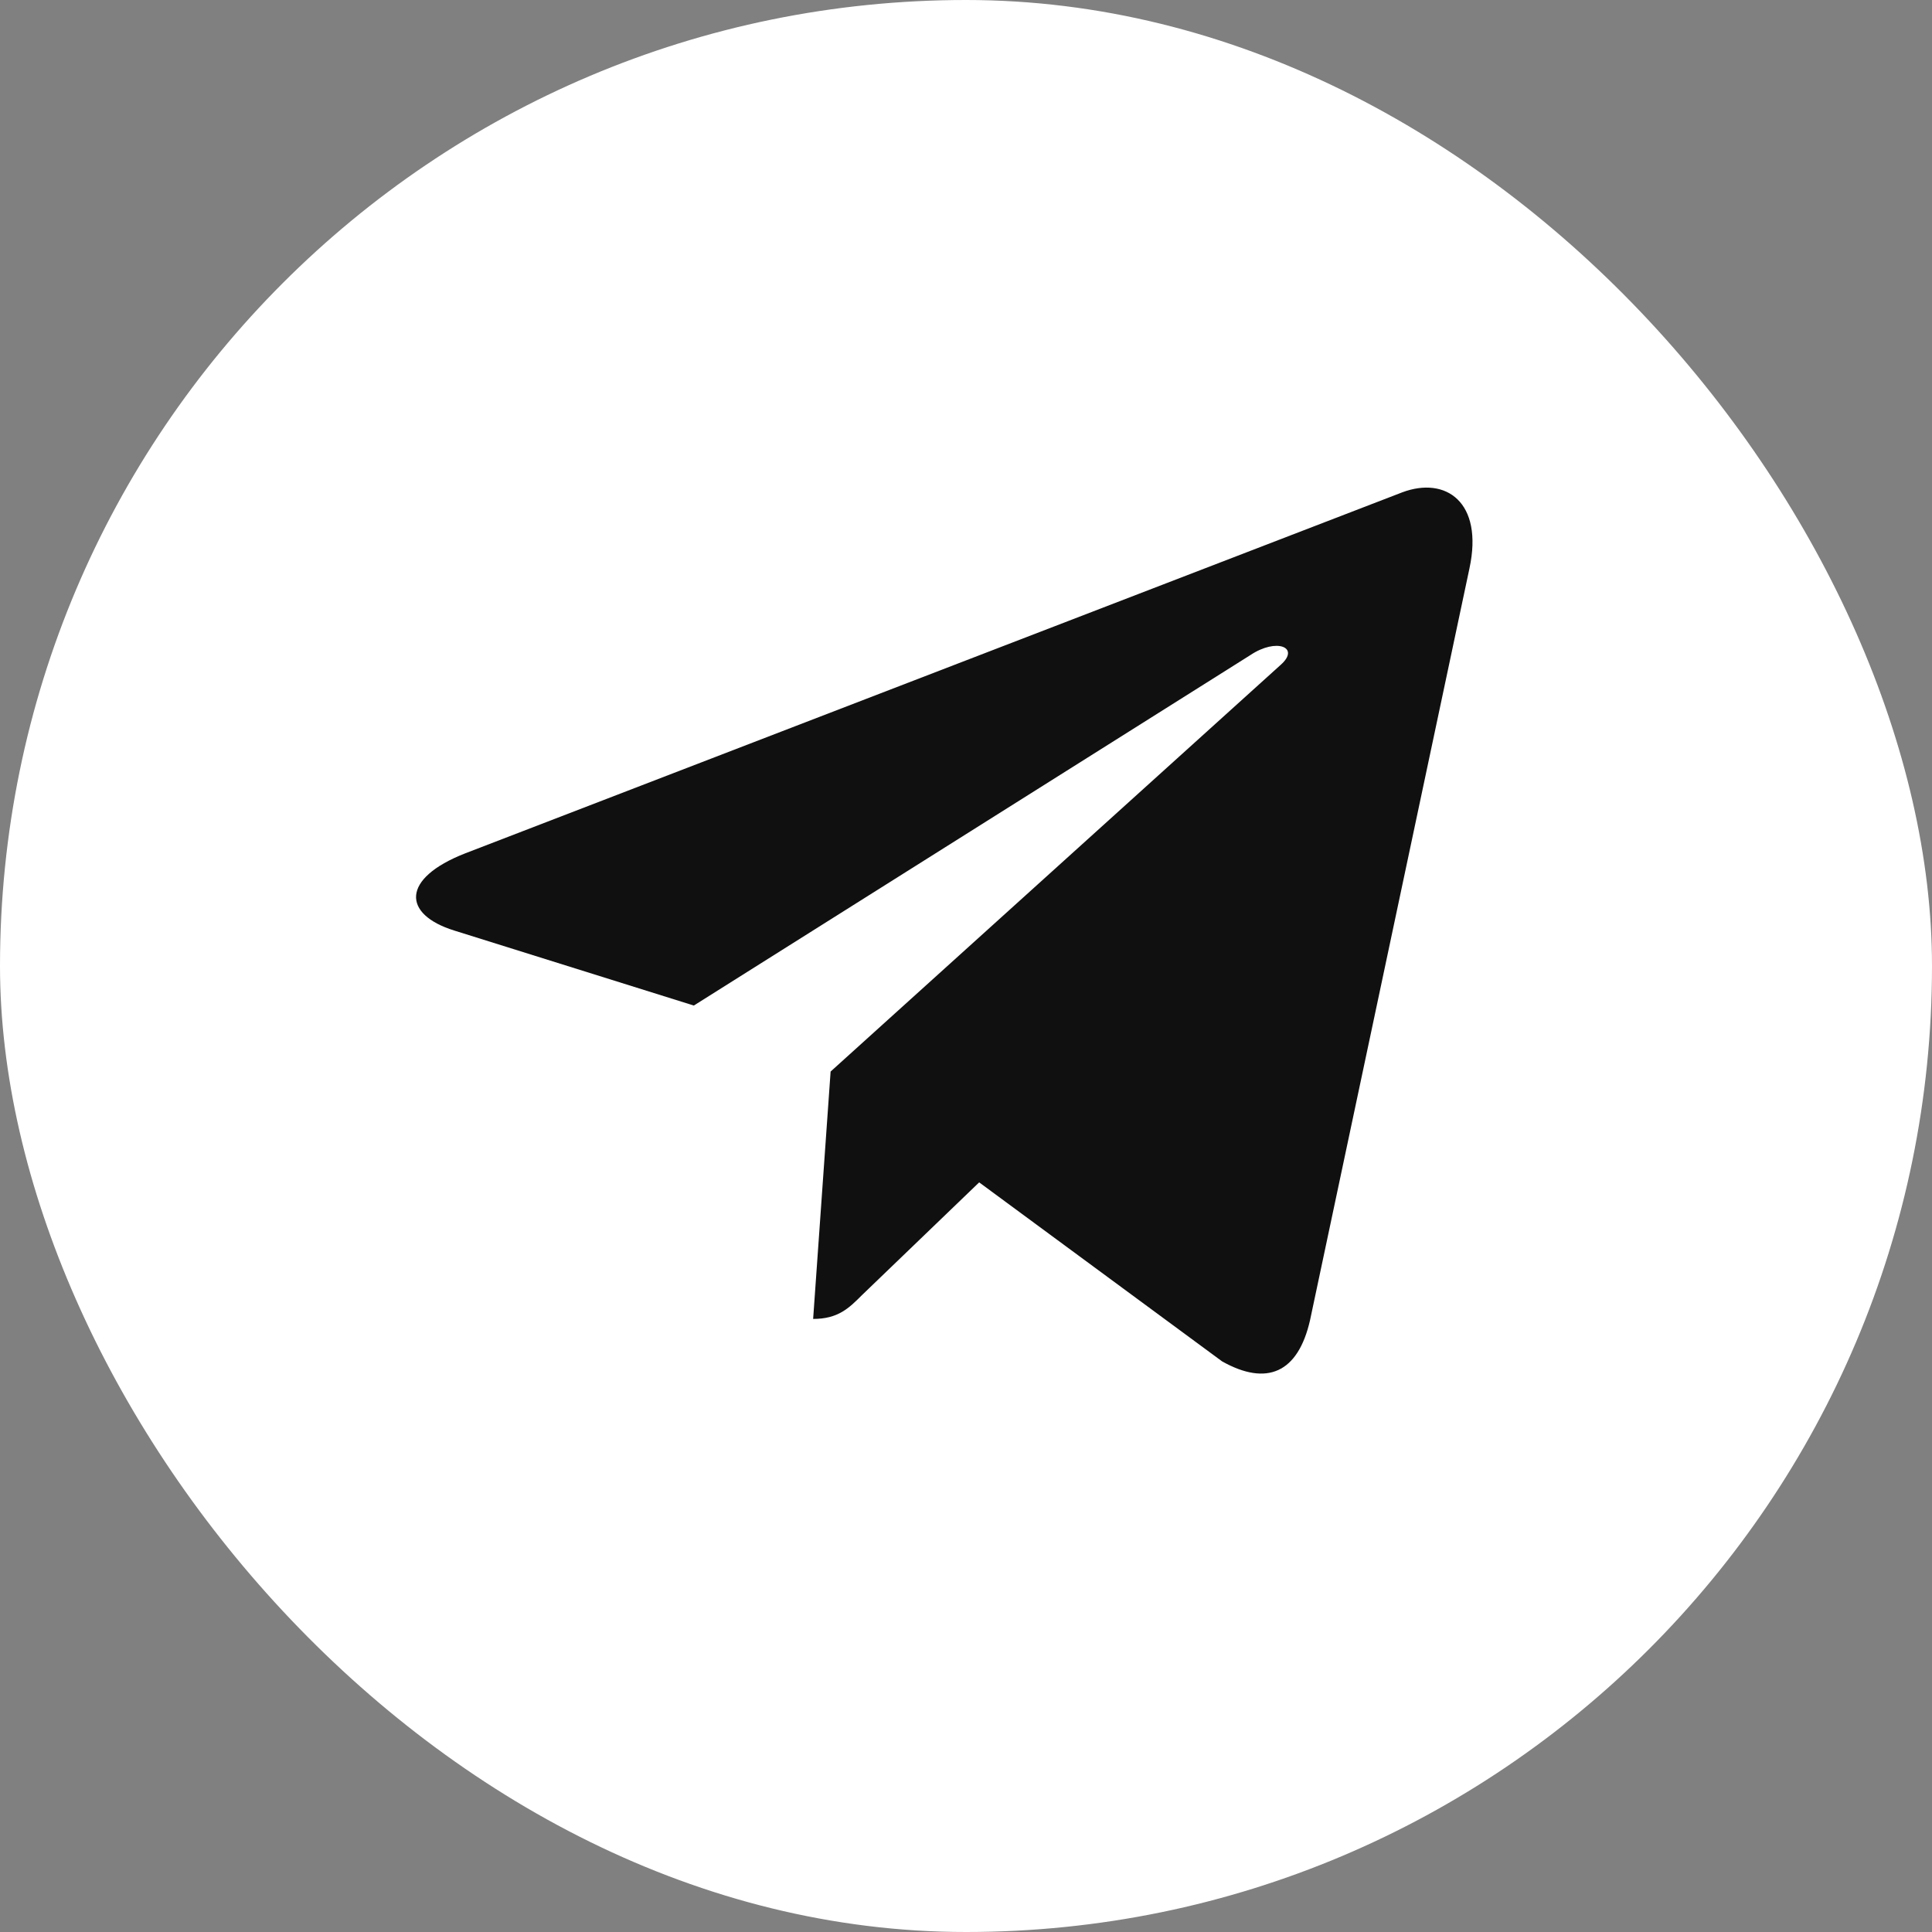
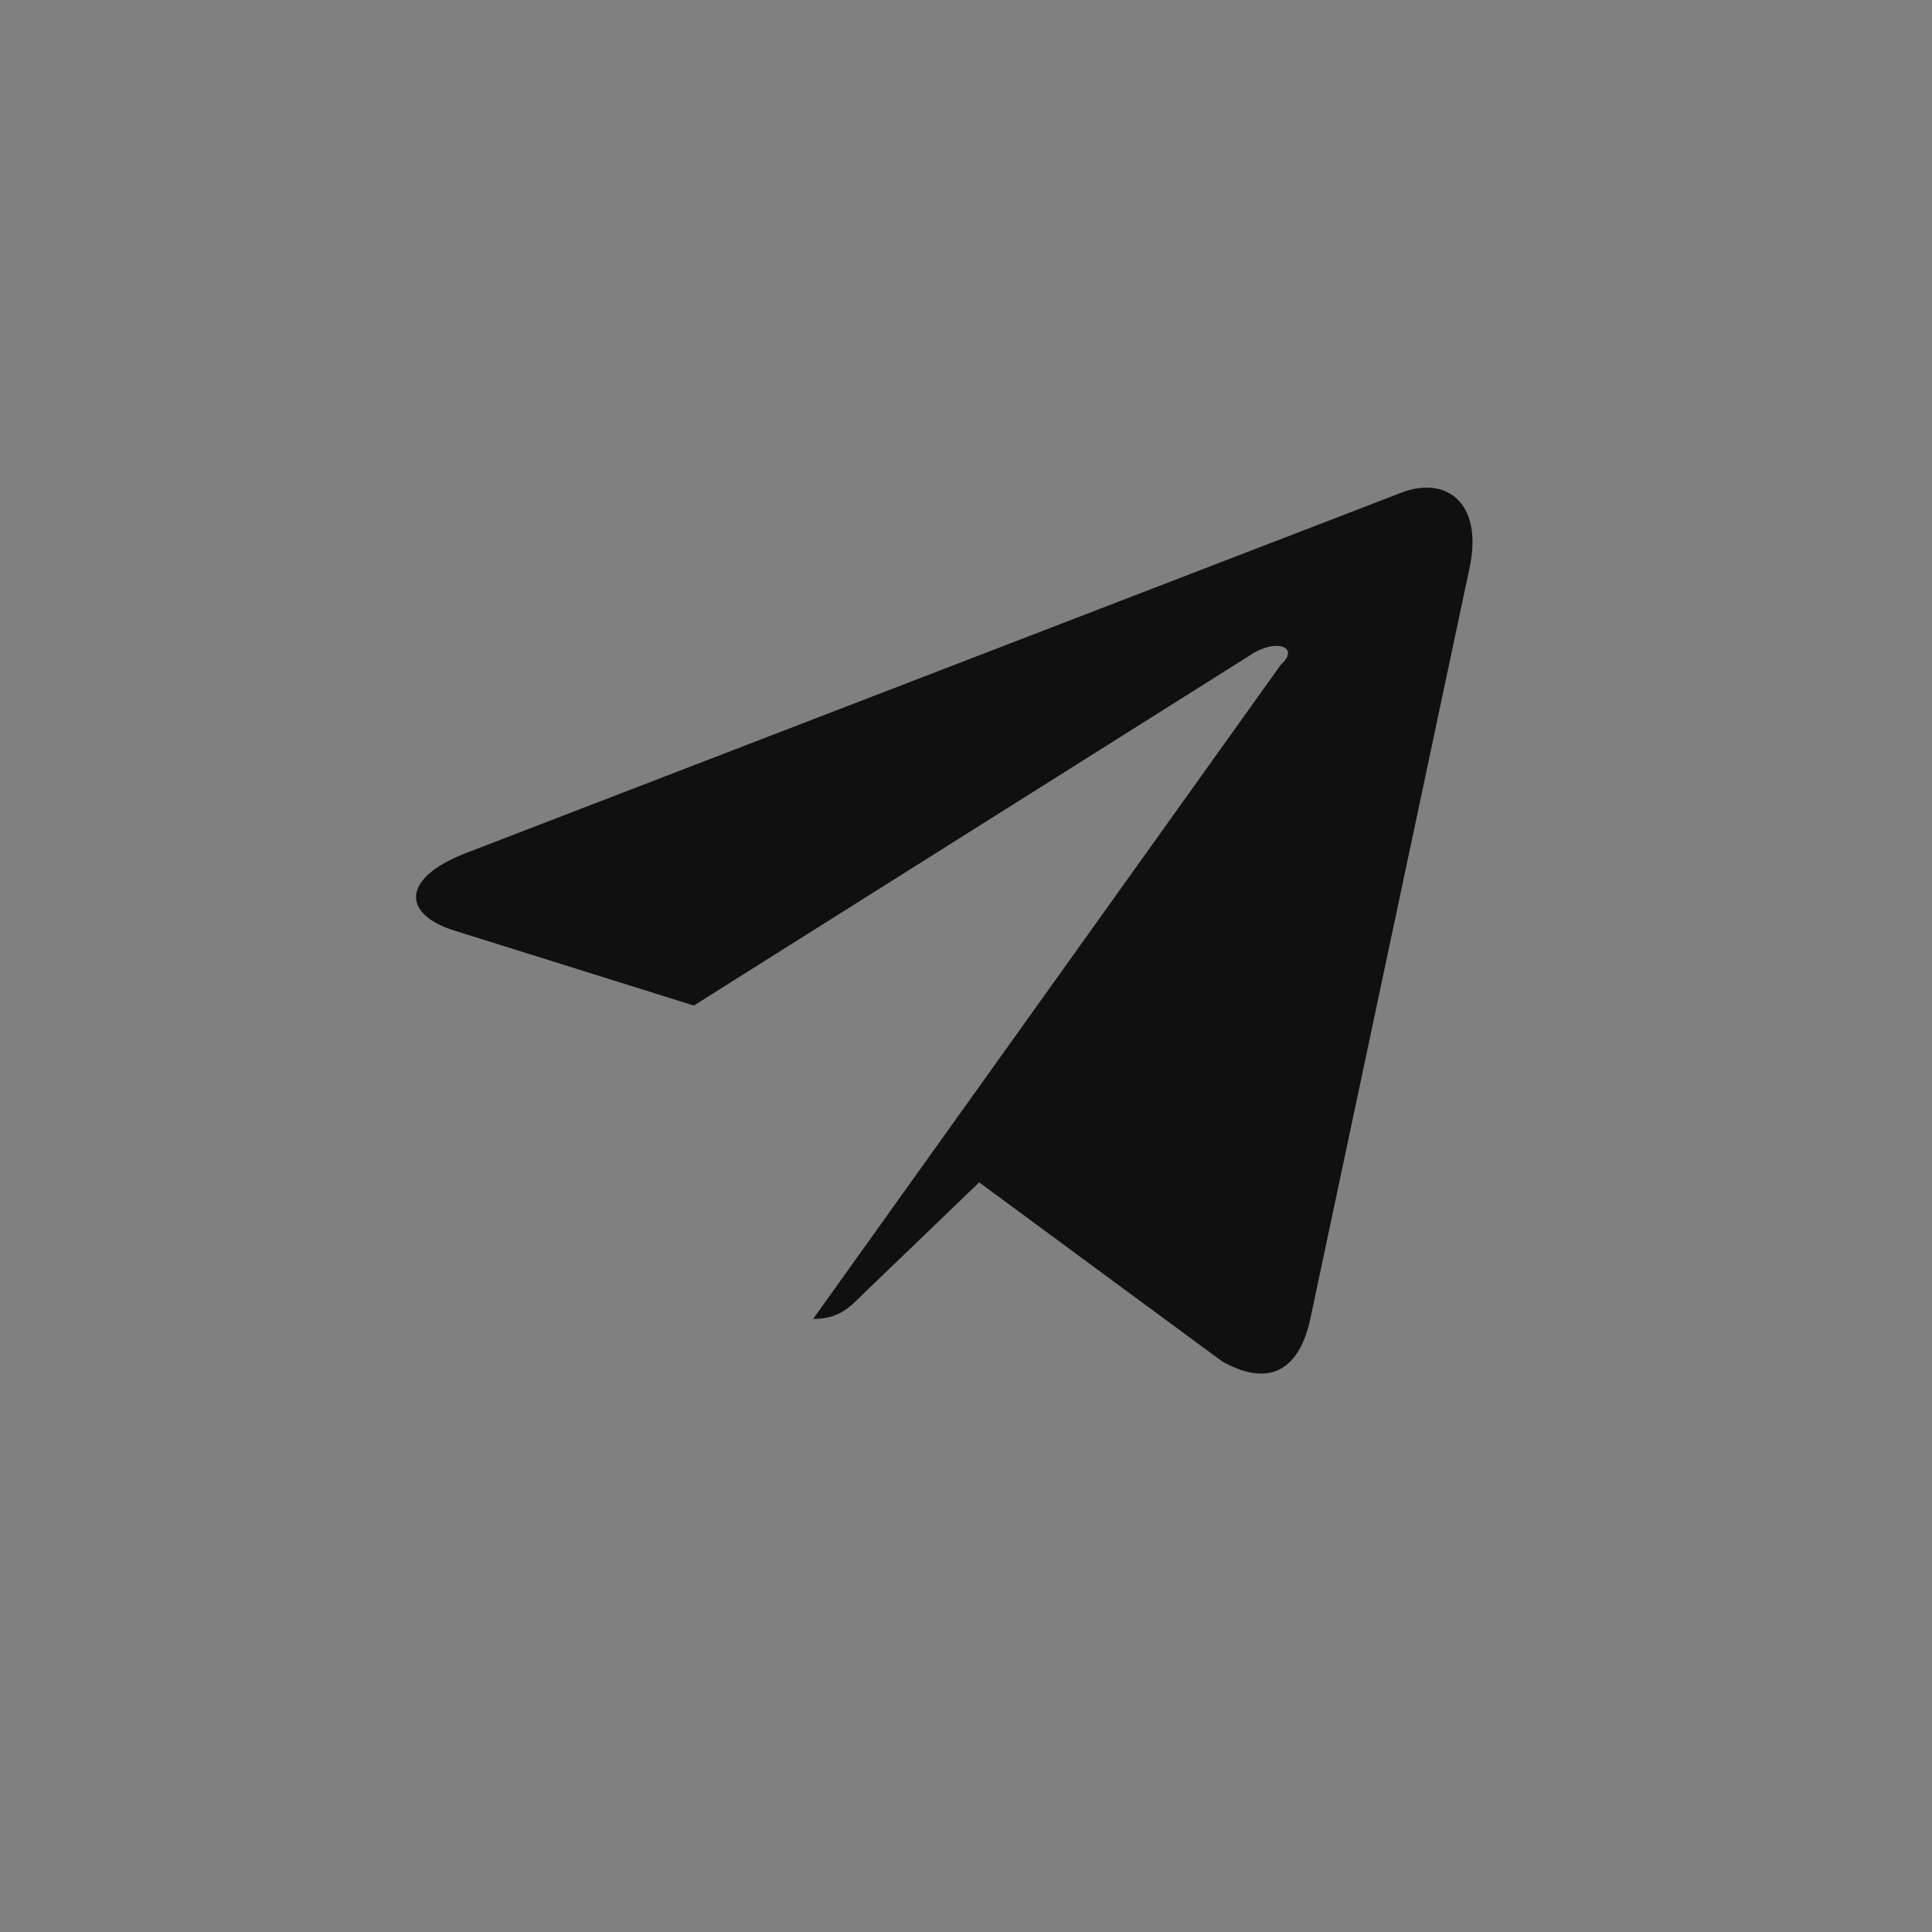
<svg xmlns="http://www.w3.org/2000/svg" width="800" height="800" viewBox="0 0 800 800" fill="none">
  <rect x="0" y="0" width="800" height="800" fill="#808080" stroke="none" />
-   <rect width="800" height="800" rx="400" fill="white" />
-   <path d="M608.484 235.297L542.469 546.625C537.484 568.594 524.5 574.063 506.047 563.719L405.453 489.594L356.922 536.282C351.547 541.657 347.062 546.141 336.703 546.141L343.937 443.704L530.359 275.25C538.469 268.032 528.594 264.016 517.765 271.25L287.297 416.375L188.078 385.313C166.5 378.579 166.109 363.735 192.578 353.375L580.656 203.86C598.625 197.125 614.344 207.844 608.484 235.297Z" fill="#101010" />
+   <path d="M608.484 235.297L542.469 546.625C537.484 568.594 524.5 574.063 506.047 563.719L405.453 489.594L356.922 536.282C351.547 541.657 347.062 546.141 336.703 546.141L530.359 275.25C538.469 268.032 528.594 264.016 517.765 271.25L287.297 416.375L188.078 385.313C166.5 378.579 166.109 363.735 192.578 353.375L580.656 203.86C598.625 197.125 614.344 207.844 608.484 235.297Z" fill="#101010" />
</svg>